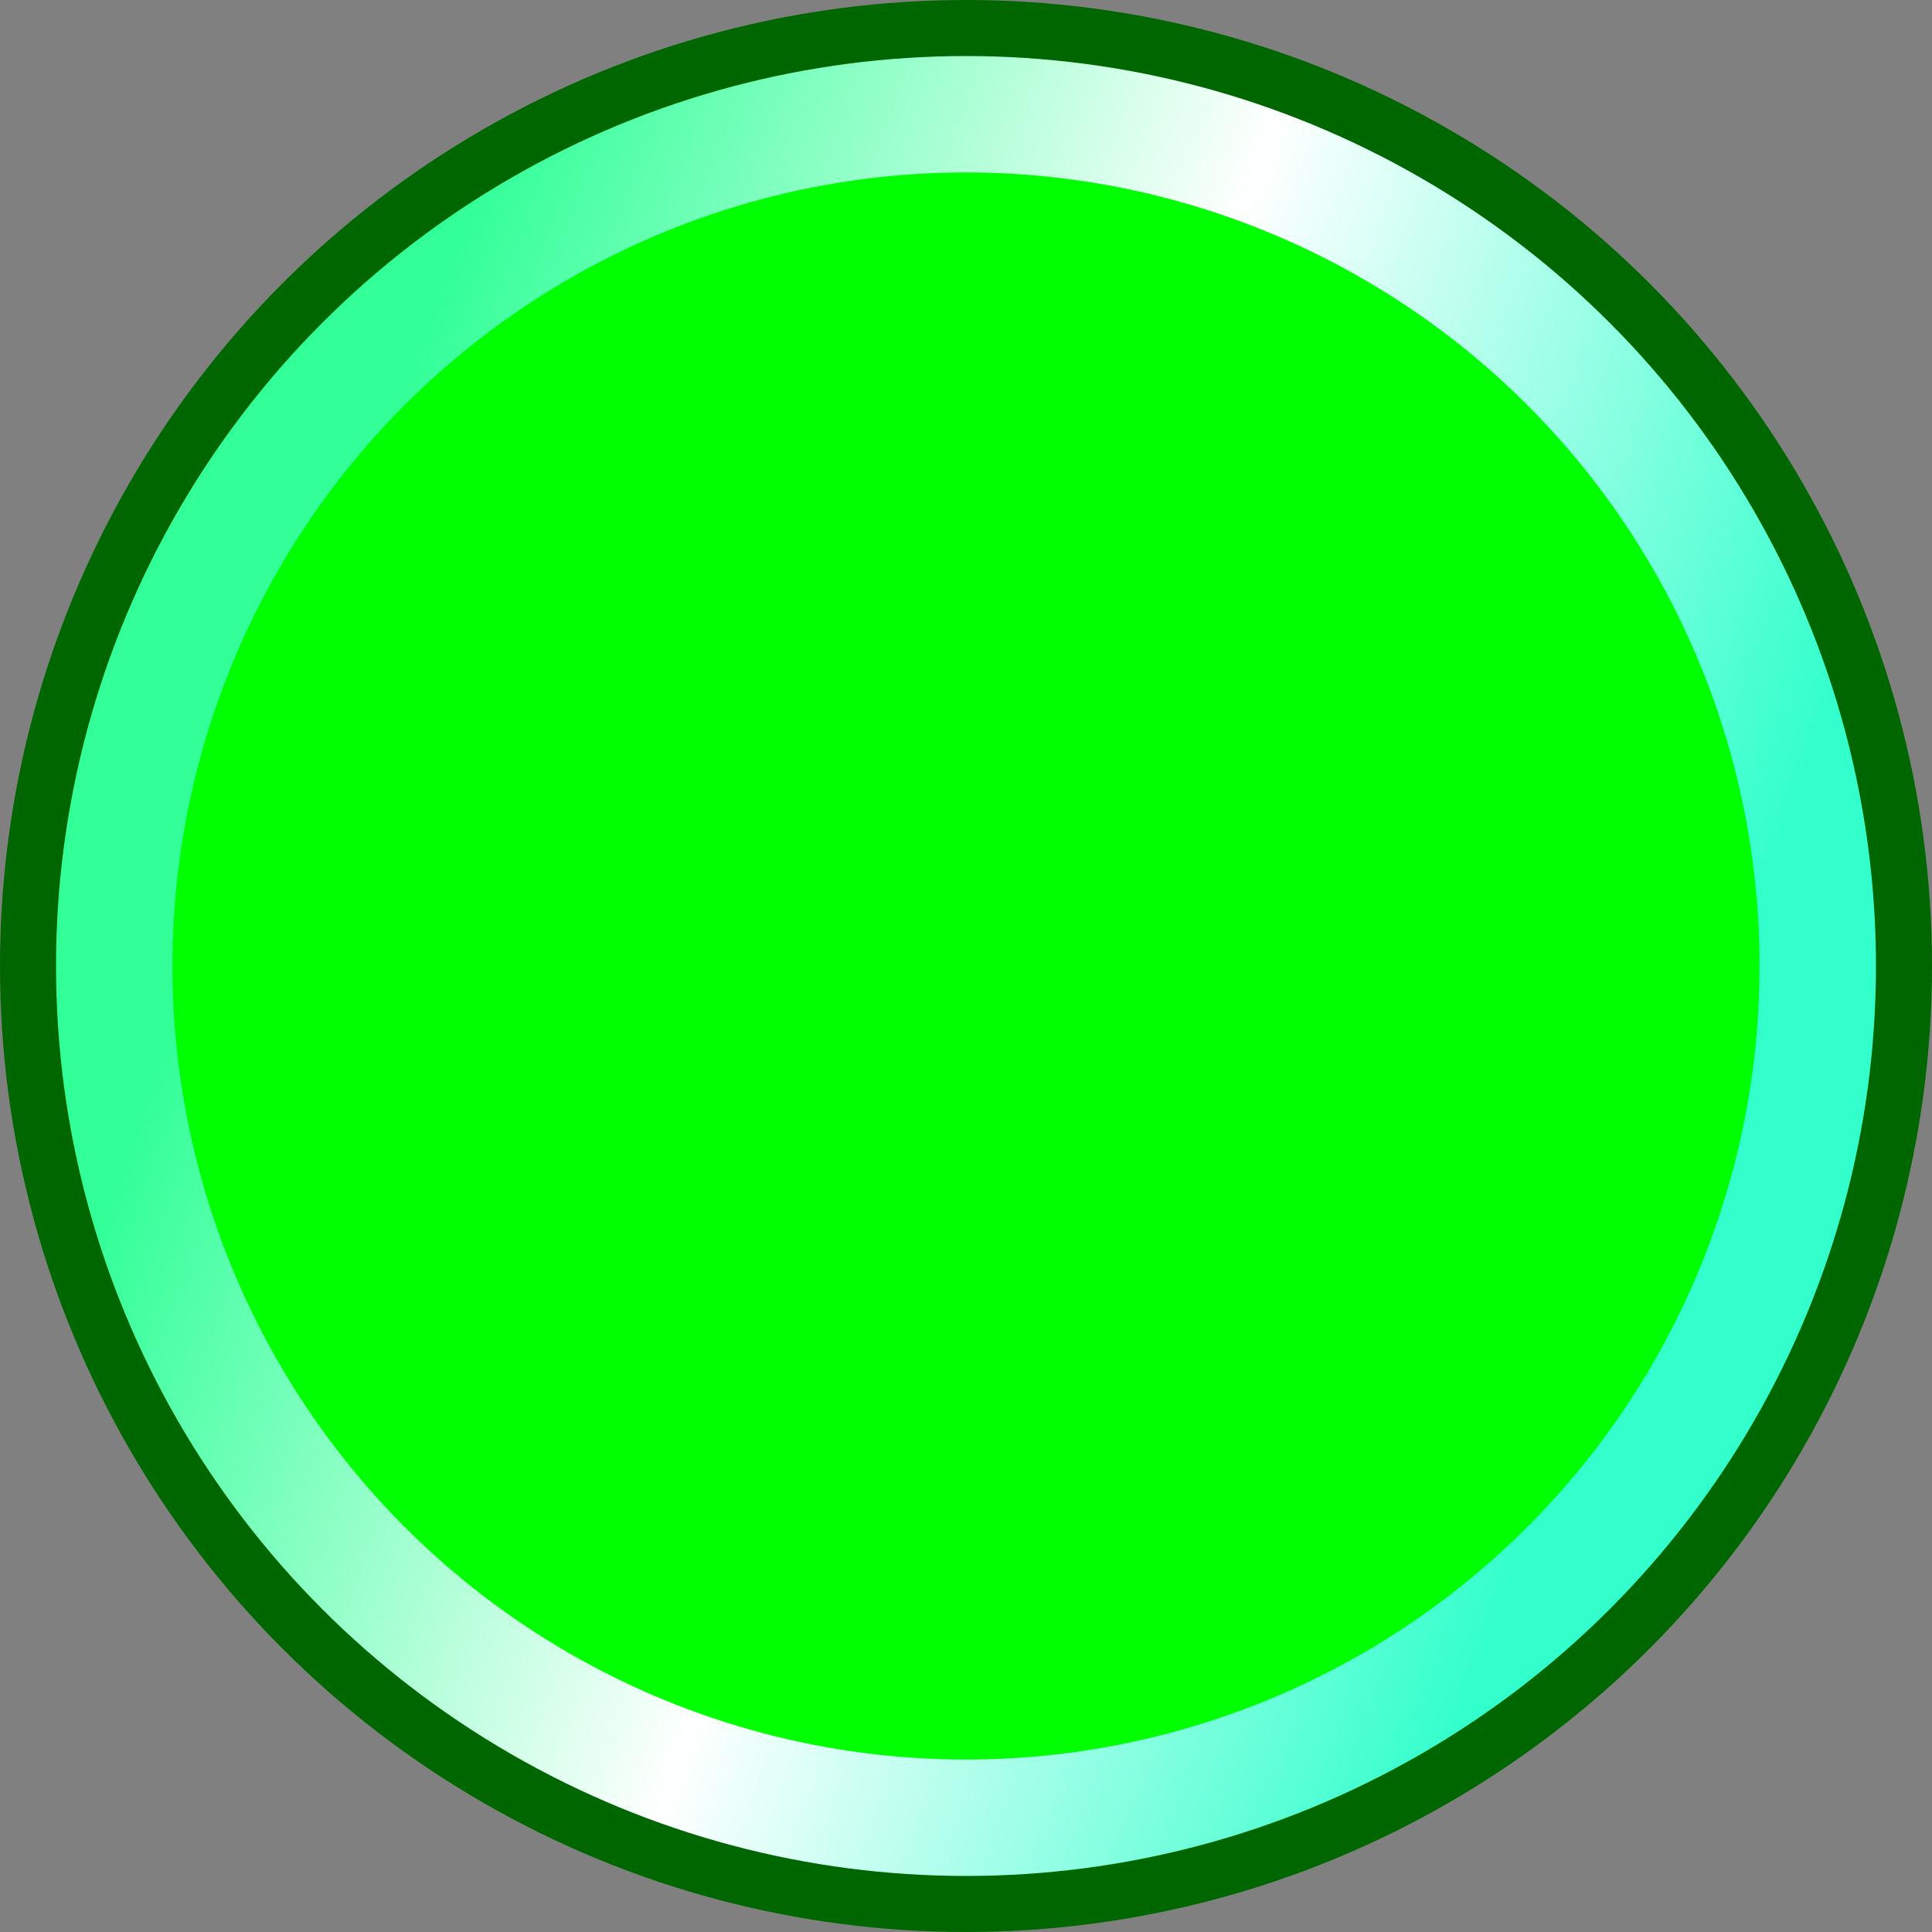
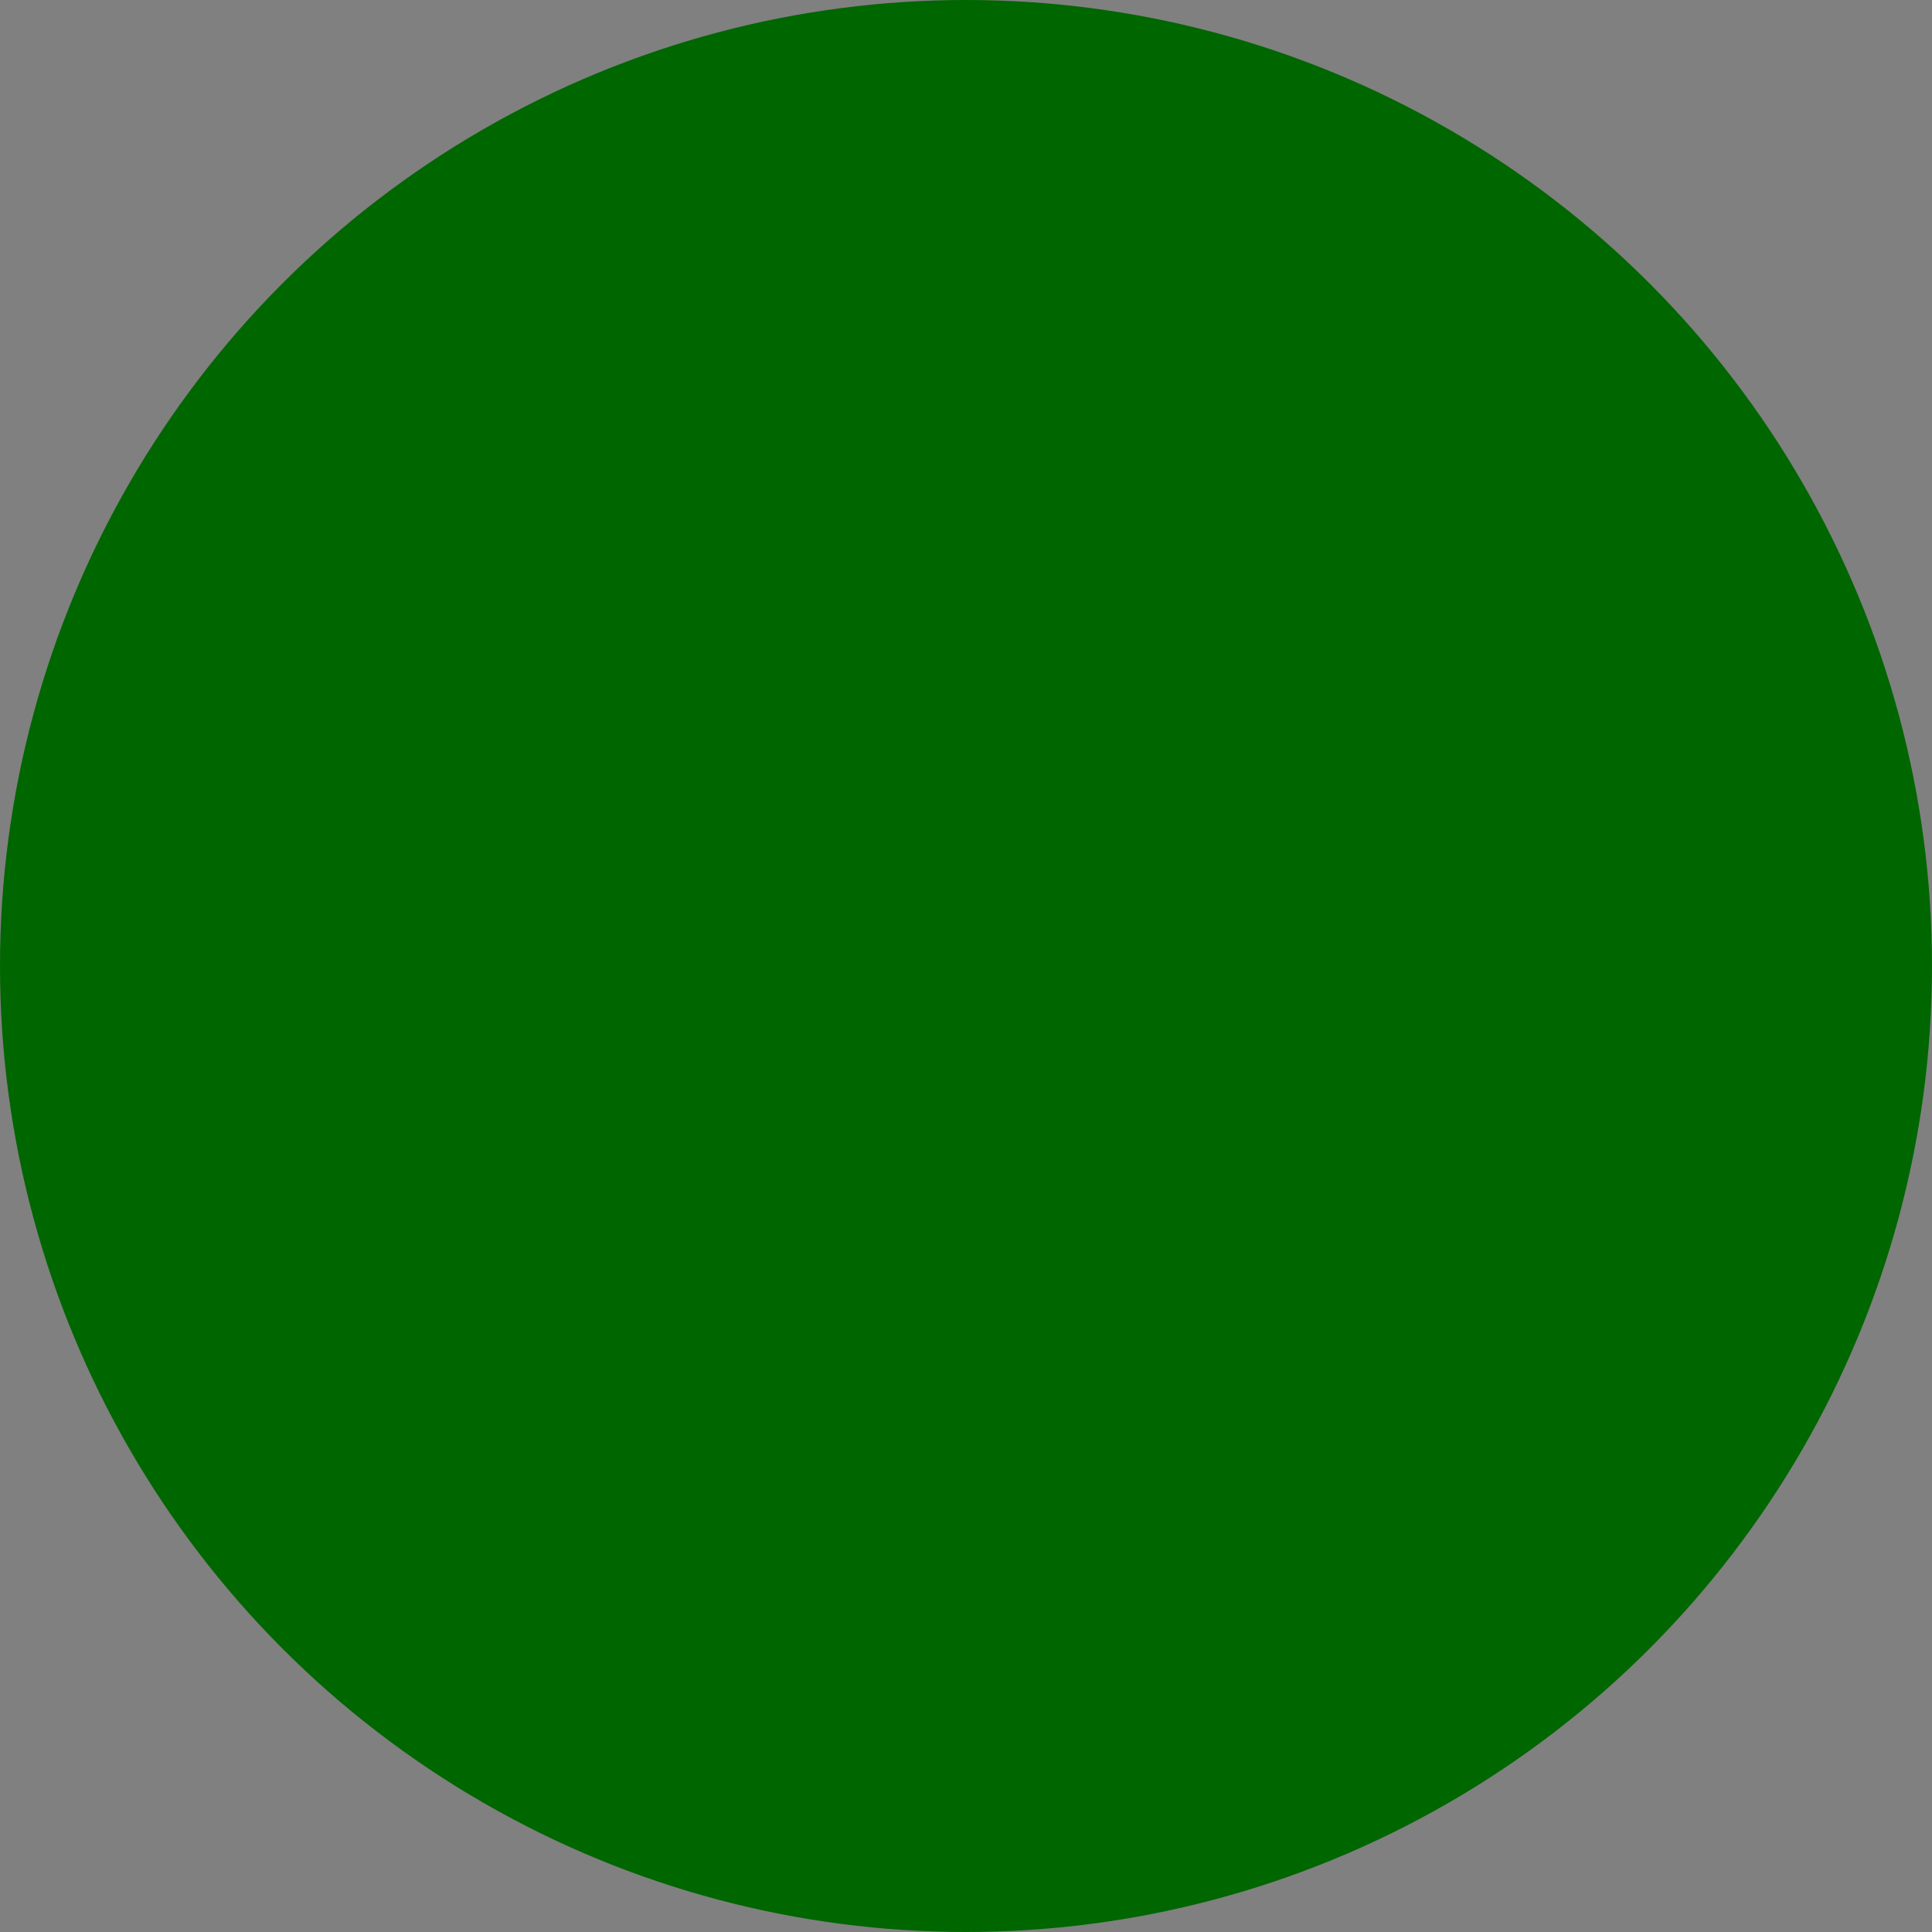
<svg xmlns="http://www.w3.org/2000/svg" xmlns:ns1="http://www.inkscape.org/namespaces/inkscape" xmlns:ns2="http://sodipodi.sourceforge.net/DTD/sodipodi-0.dtd" xml:space="preserve" width="18.788mm" height="18.788mm" style="shape-rendering:geometricPrecision; text-rendering:geometricPrecision; image-rendering:optimizeQuality; fill-rule:evenodd; clip-rule:evenodd" viewBox="0 0 18.788 18.788" id="svg3872" version="1.1" ns1:version="0.48.3.1 r9886" ns2:docname="圆形11.svg">
  <rect x="0" y="0" width="18.788" height="18.788" fill="#808080" stroke="none" />
  <ns2:namedview pagecolor="#ffffff" bordercolor="#666666" borderopacity="1" objecttolerance="10" gridtolerance="10" guidetolerance="10" ns1:pageopacity="0" ns1:pageshadow="2" ns1:window-width="1440" ns1:window-height="844" id="namedview3893" showgrid="false" ns1:zoom="7.0899161" ns1:cx="37.266645" ns1:cy="33.936539" ns1:window-x="-4" ns1:window-y="-4" ns1:window-maximized="1" ns1:current-layer="svg3872" />
  <defs id="defs3874">
    <style type="text/css" id="style3876">
   
    .fil0 {fill:#AAA9A9}
    .fil2 {fill:#E68A36}
    .fil1 {fill:url(#id0)}
   
  </style>
    <linearGradient id="id0" gradientUnits="userSpaceOnUse" x1="2.786" y1="6.989" x2="16.002" y2="11.799">
      <stop offset="0" style="stop-color: rgb(51, 255, 153);" id="stop3879" />
      <stop offset="0.502" style="stop-color:white" id="stop3881" />
      <stop offset="1" style="stop-color: rgb(51, 255, 204);" id="stop3883" />
    </linearGradient>
  </defs>
  <g id="g3913">
    <g ns1:label="#g3909" id="dark">
      <g id="g3906">
        <circle class="fil0" cx="9.394" cy="9.394" r="9.394" id="circle3887" ns2:cx="9.3942003" ns2:cy="9.3942003" ns2:rx="9.3942003" ns2:ry="9.3942003" style="fill: rgb(0, 102, 0);" />
      </g>
    </g>
    <g ns1:label="#g3903" id="hmigradengt">
-       <circle ns2:ry="8.8492002" ns2:rx="8.8492002" ns2:cy="9.3942003" ns2:cx="9.3943005" style="fill:url(#id0)" id="circle3889" r="8.849" cy="9.394" cx="9.394" class="fil1" />
-     </g>
+       </g>
    <g ns1:label="#g3900" id="light">
-       <circle style="fill: rgb(0, 255, 0);" ns2:ry="7.7171998" ns2:rx="7.7171998" ns2:cy="9.3941898" ns2:cx="9.39429" id="circle3891" r="7.717" cy="9.394" cx="9.394" class="fil2" />
-     </g>
+       </g>
  </g>
</svg>